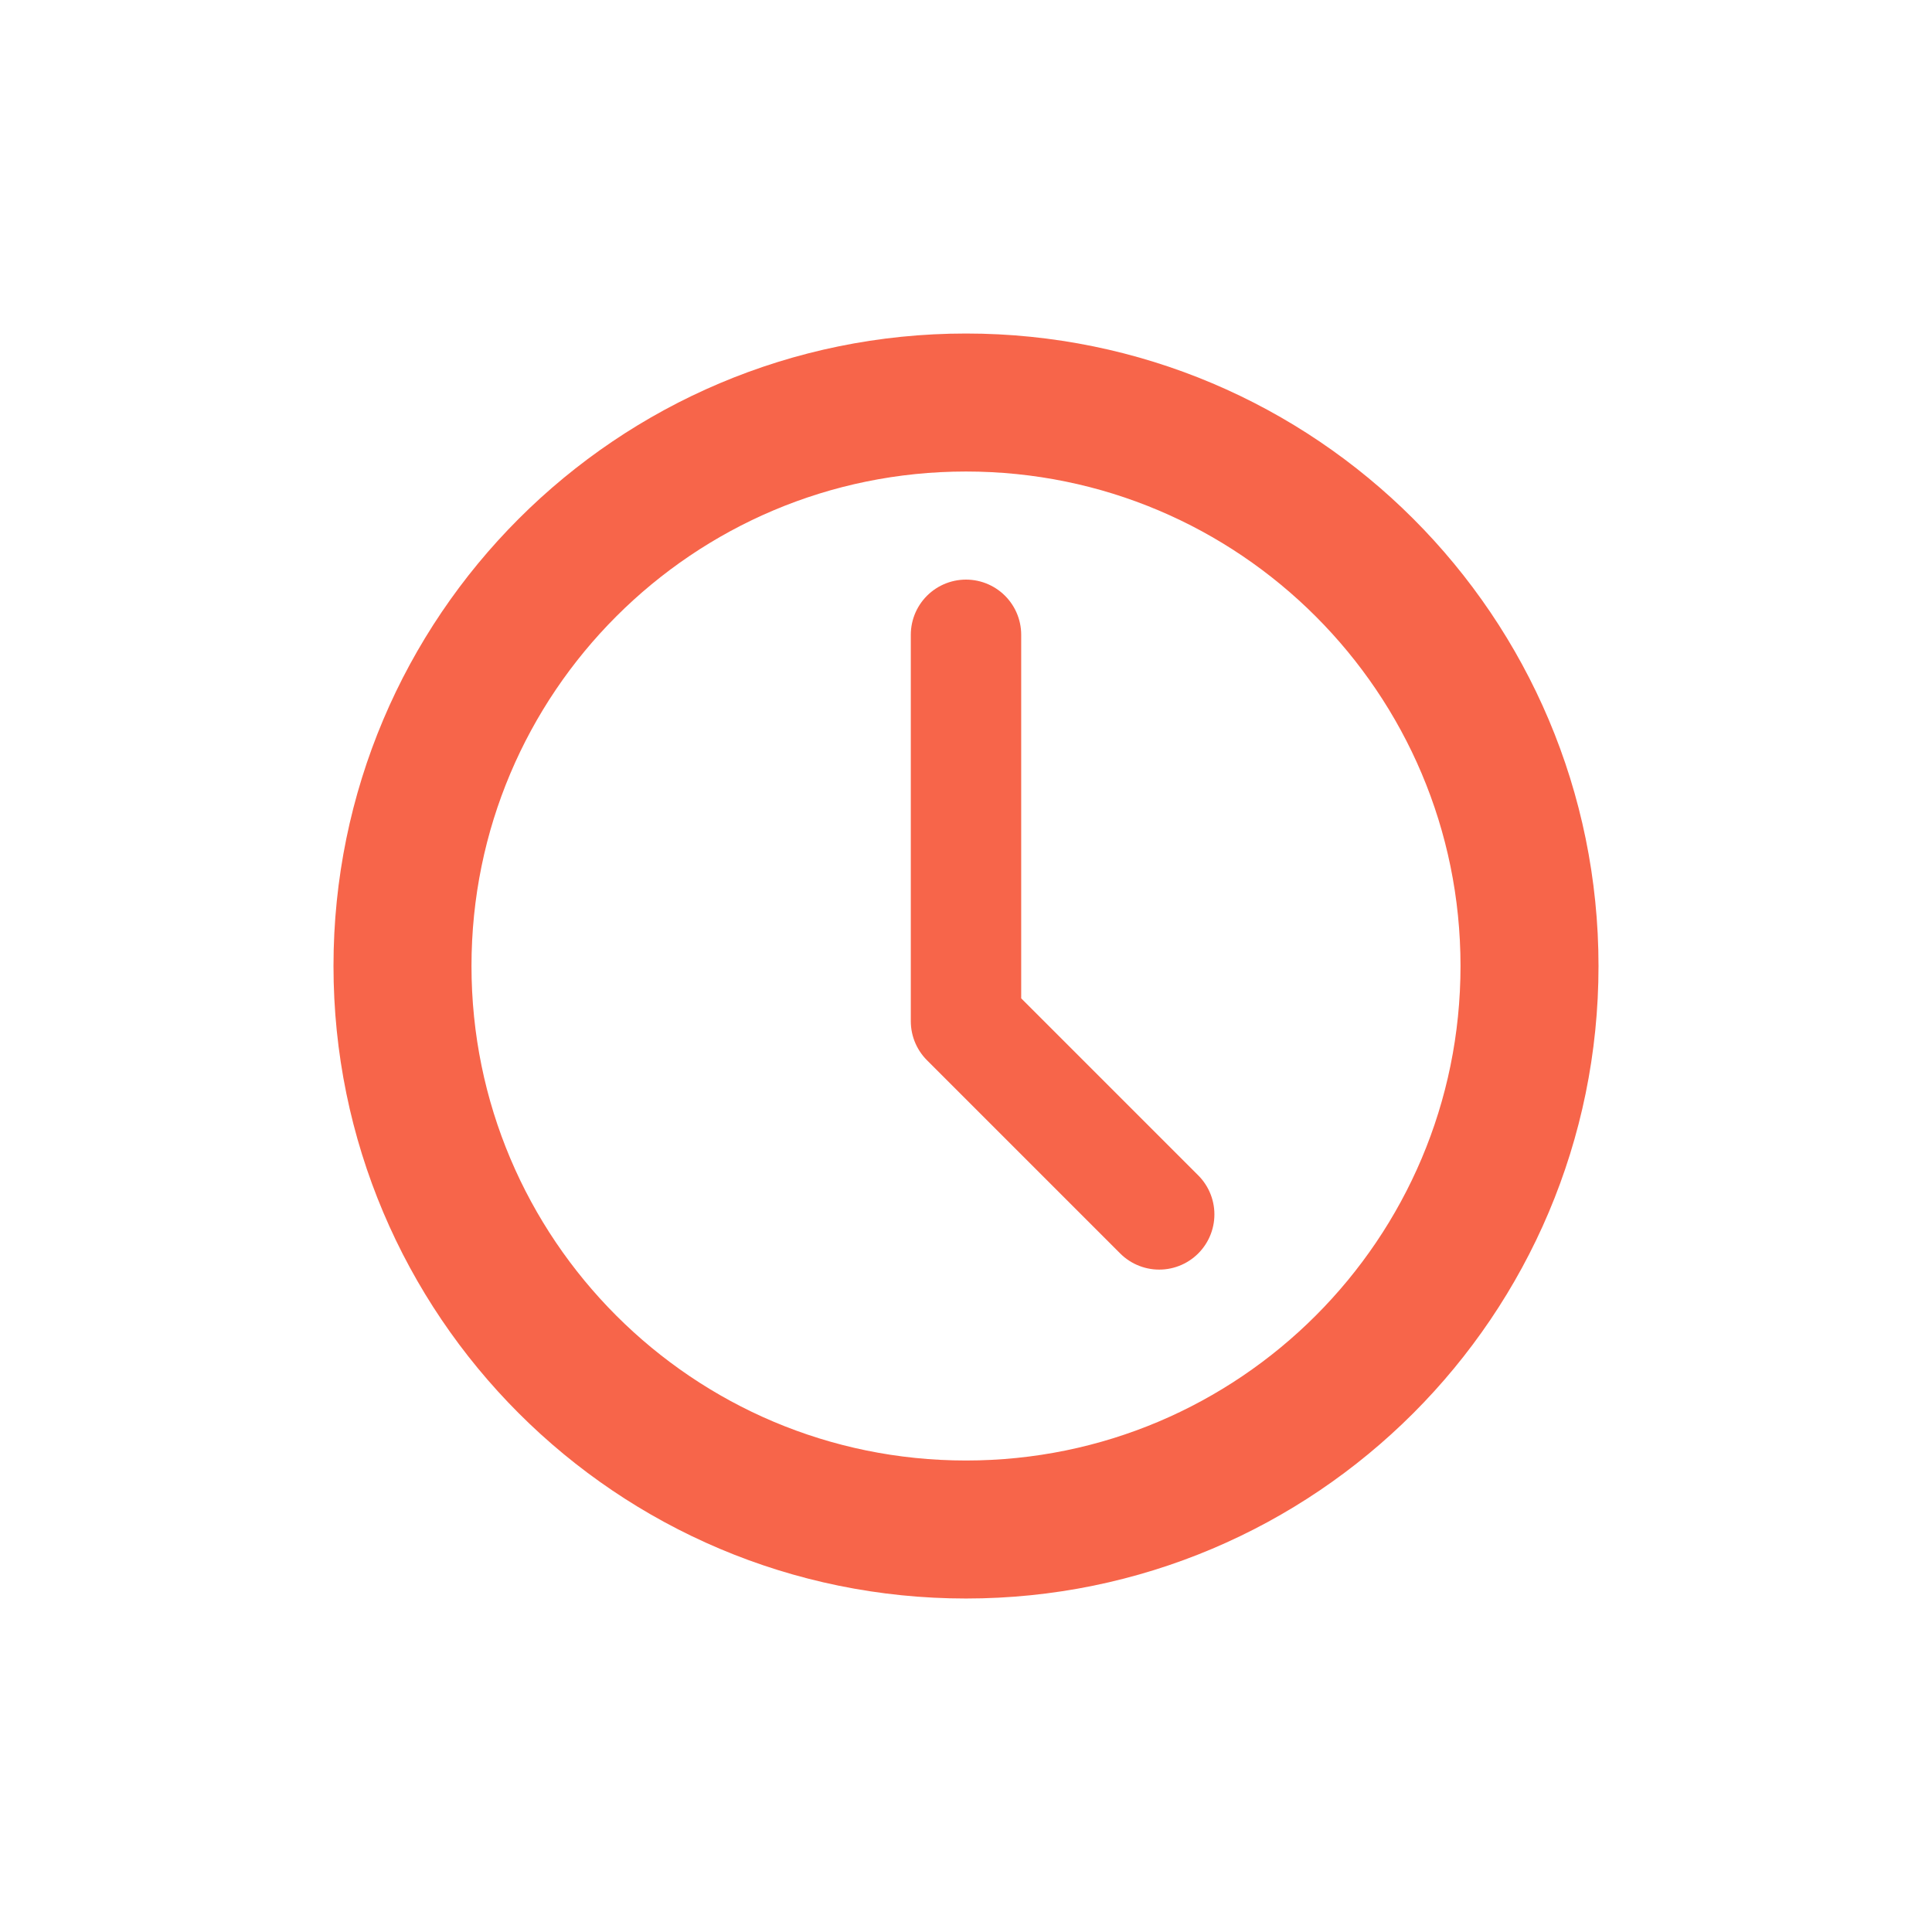
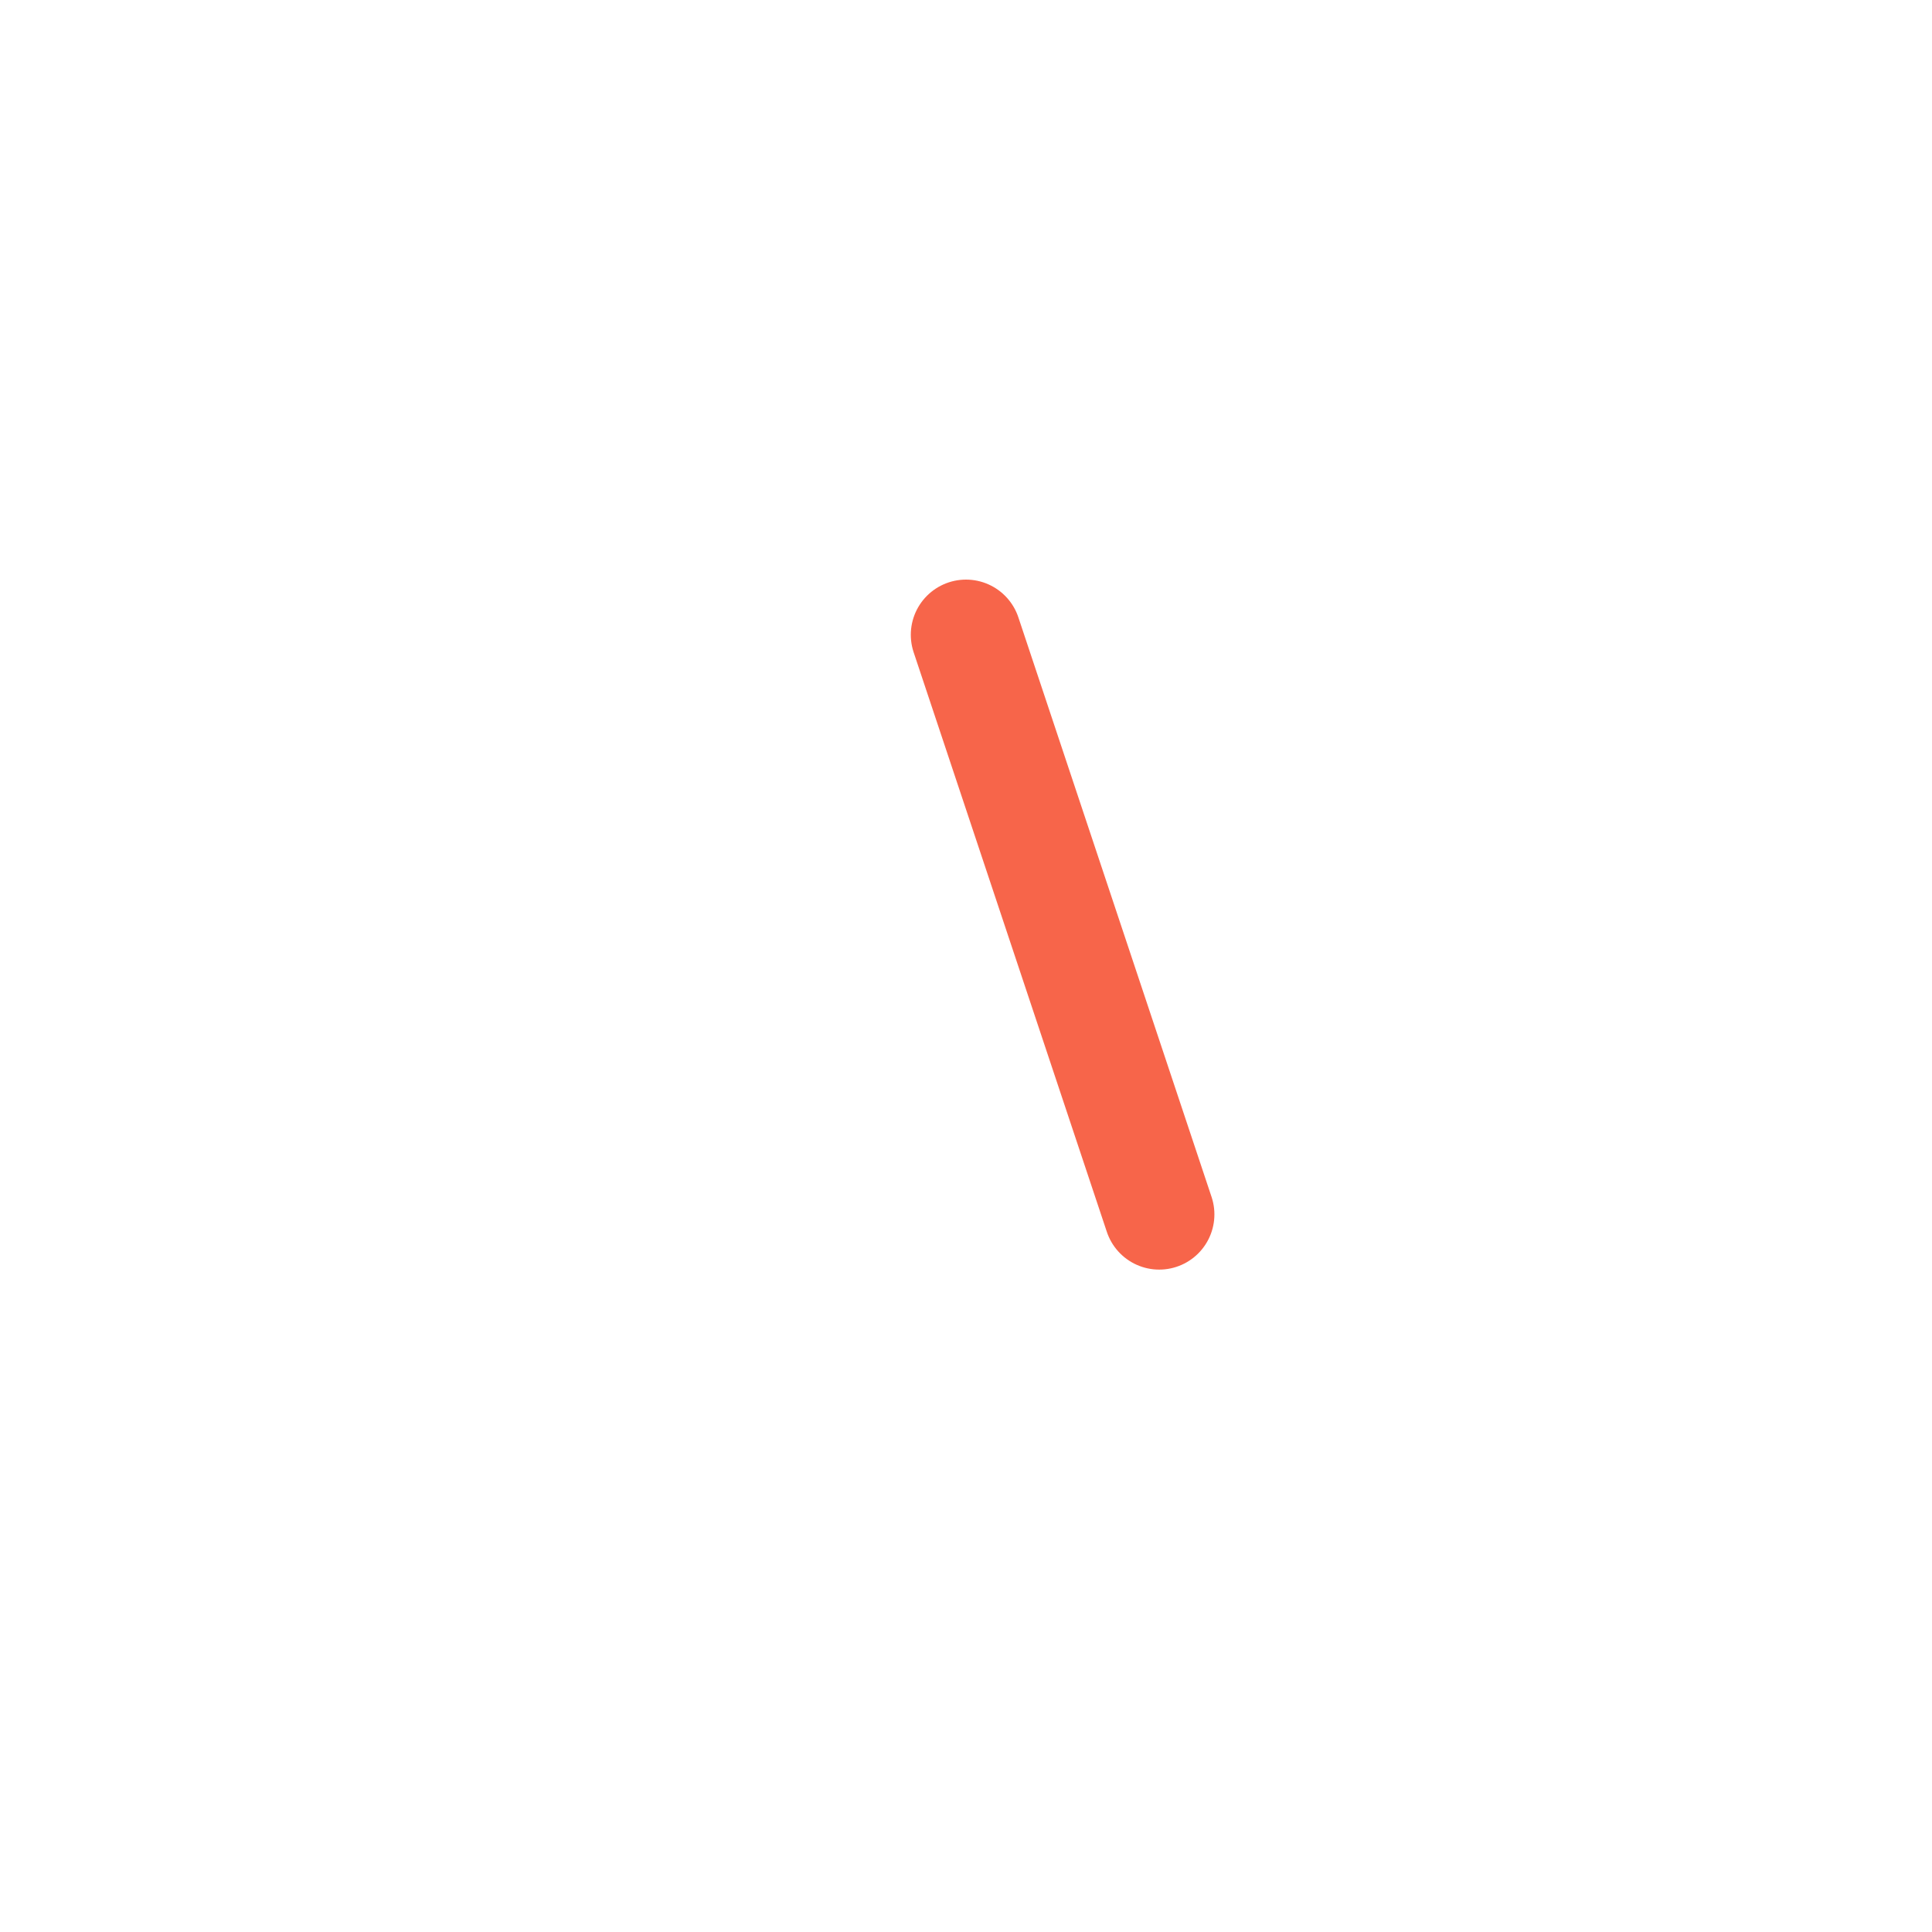
<svg xmlns="http://www.w3.org/2000/svg" width="70" height="70" viewBox="0 0 70 70" fill="none">
-   <path d="M35 55.417C46.276 55.417 55.417 46.276 55.417 35C55.417 23.724 46.276 14.584 35 14.584C23.724 14.584 14.583 23.724 14.583 35C14.583 46.276 23.724 55.417 35 55.417Z" stroke="#F7654A" stroke-width="5" stroke-linecap="round" stroke-linejoin="round" />
-   <path d="M35 23V37L42 44" stroke="#F7654A" stroke-width="4" stroke-linecap="round" stroke-linejoin="round" />
+   <path d="M35 23L42 44" stroke="#F7654A" stroke-width="4" stroke-linecap="round" stroke-linejoin="round" />
</svg>